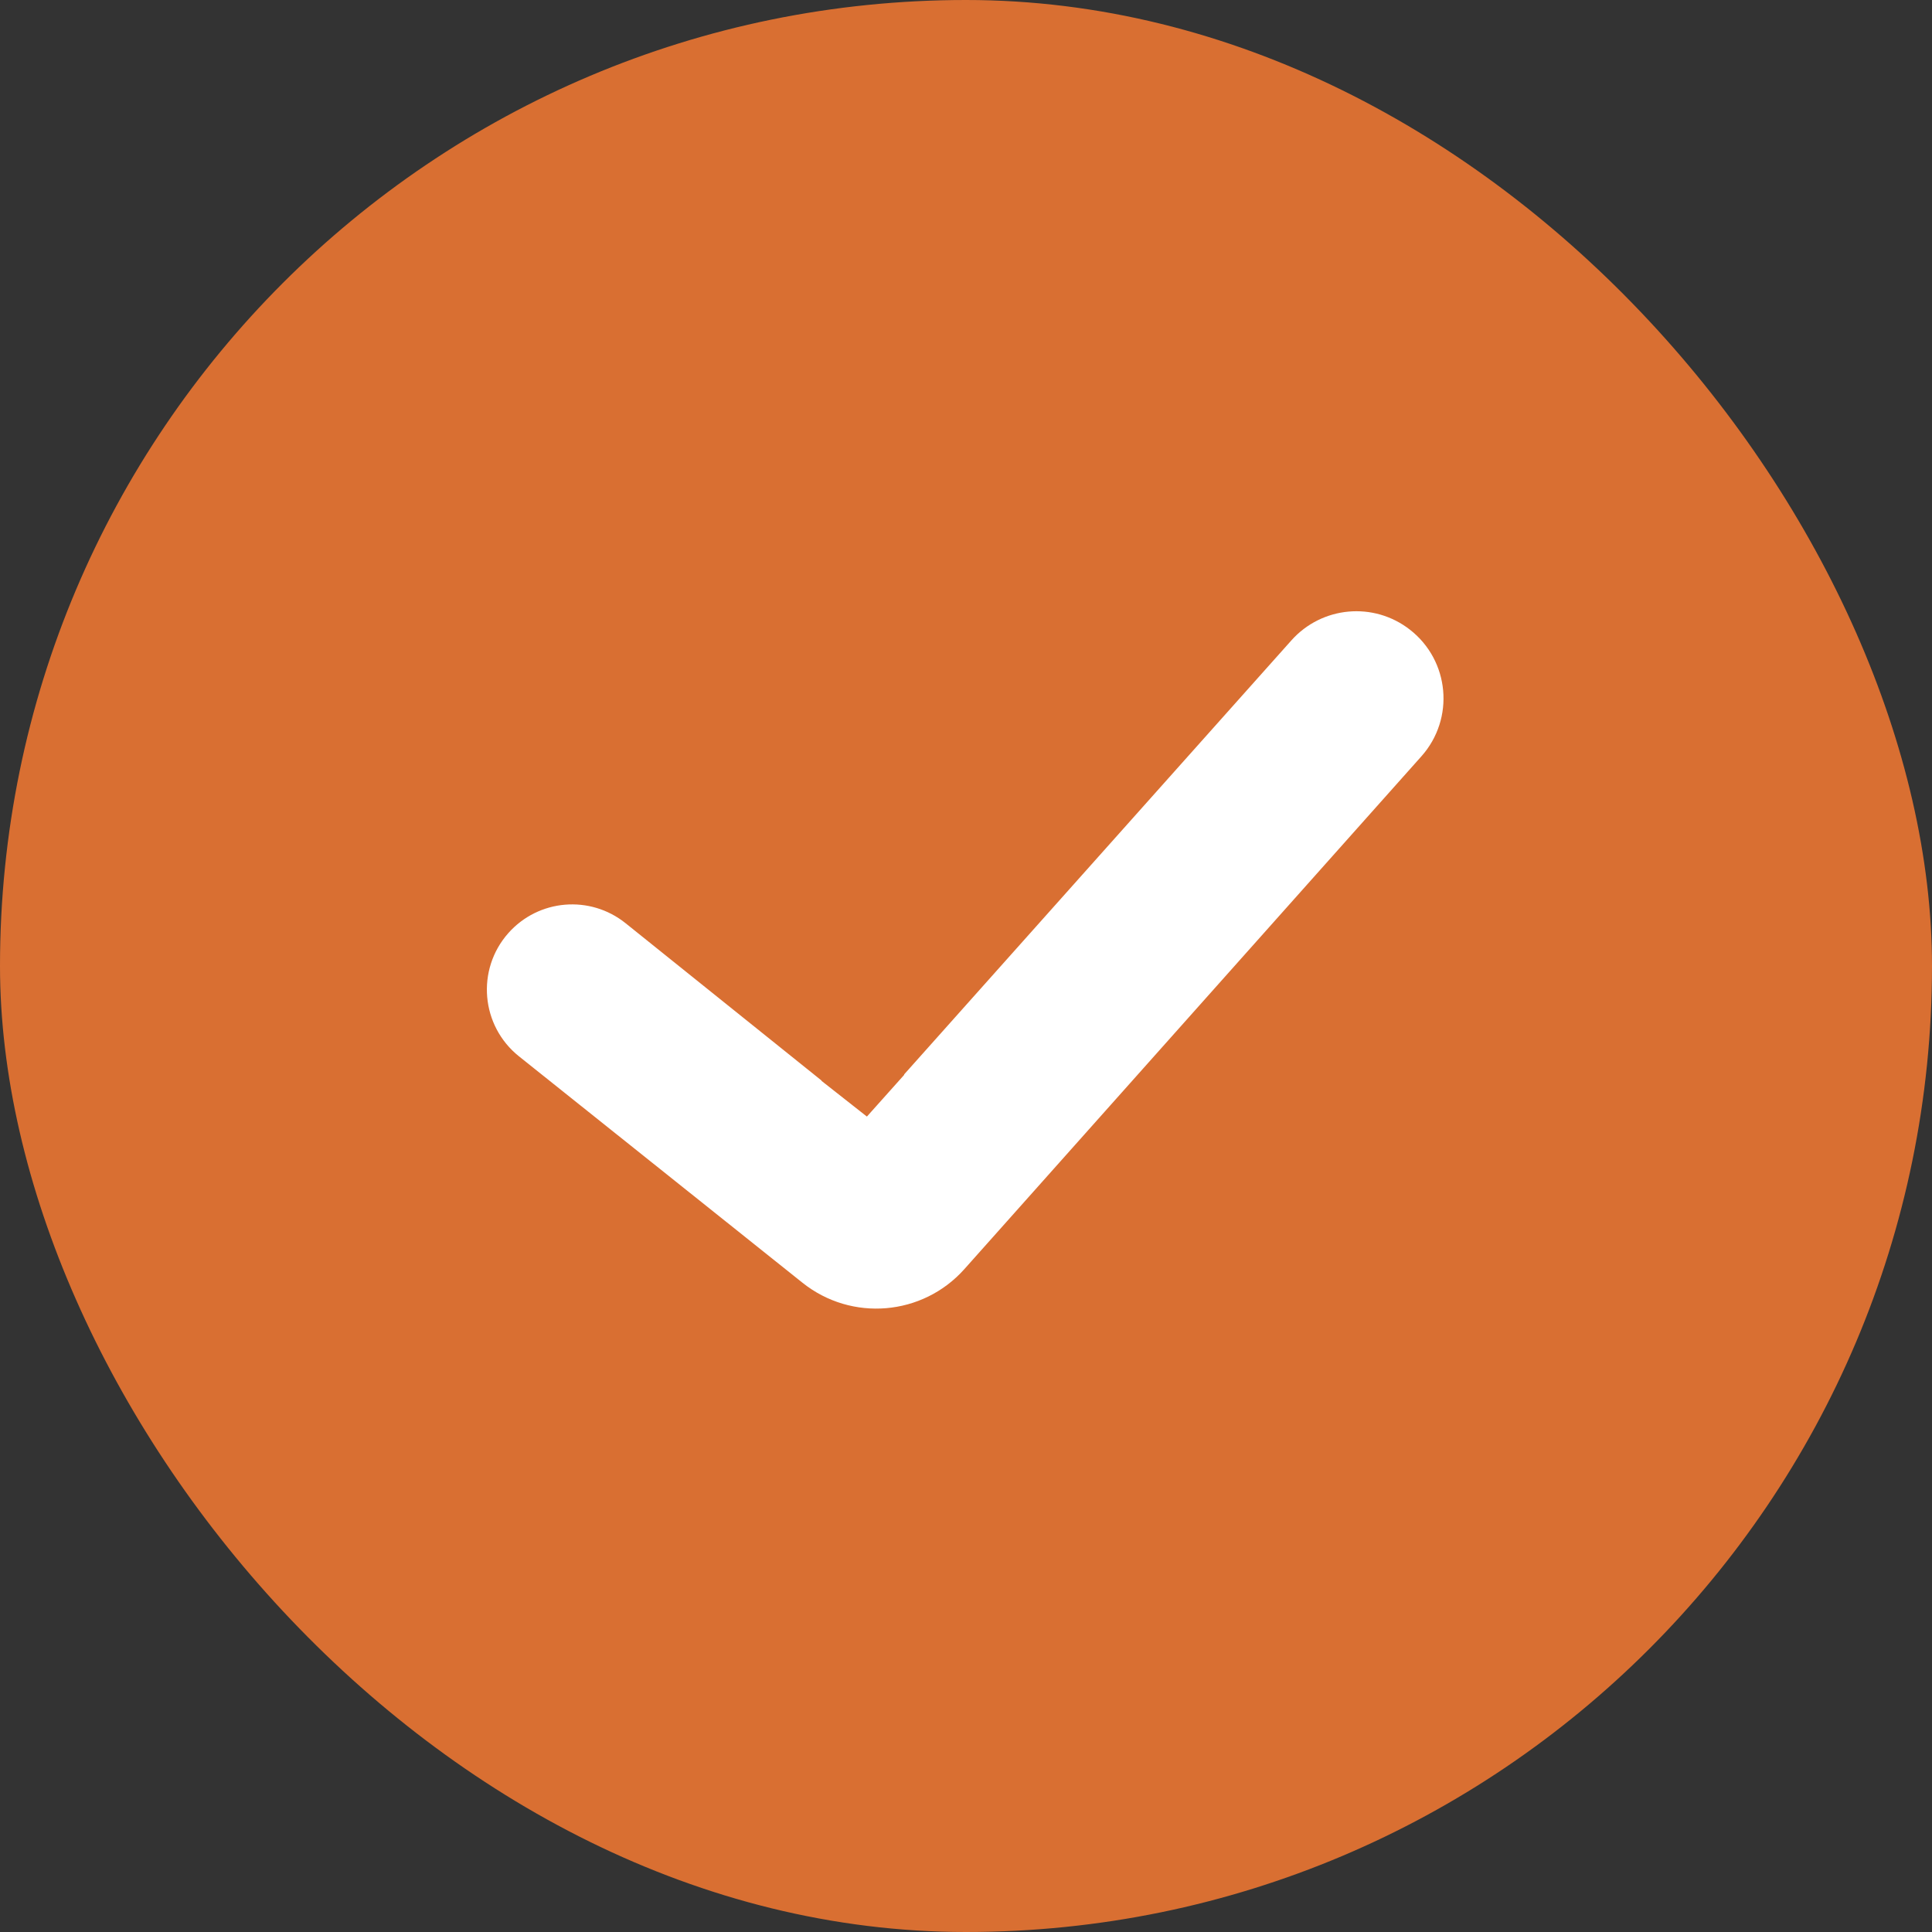
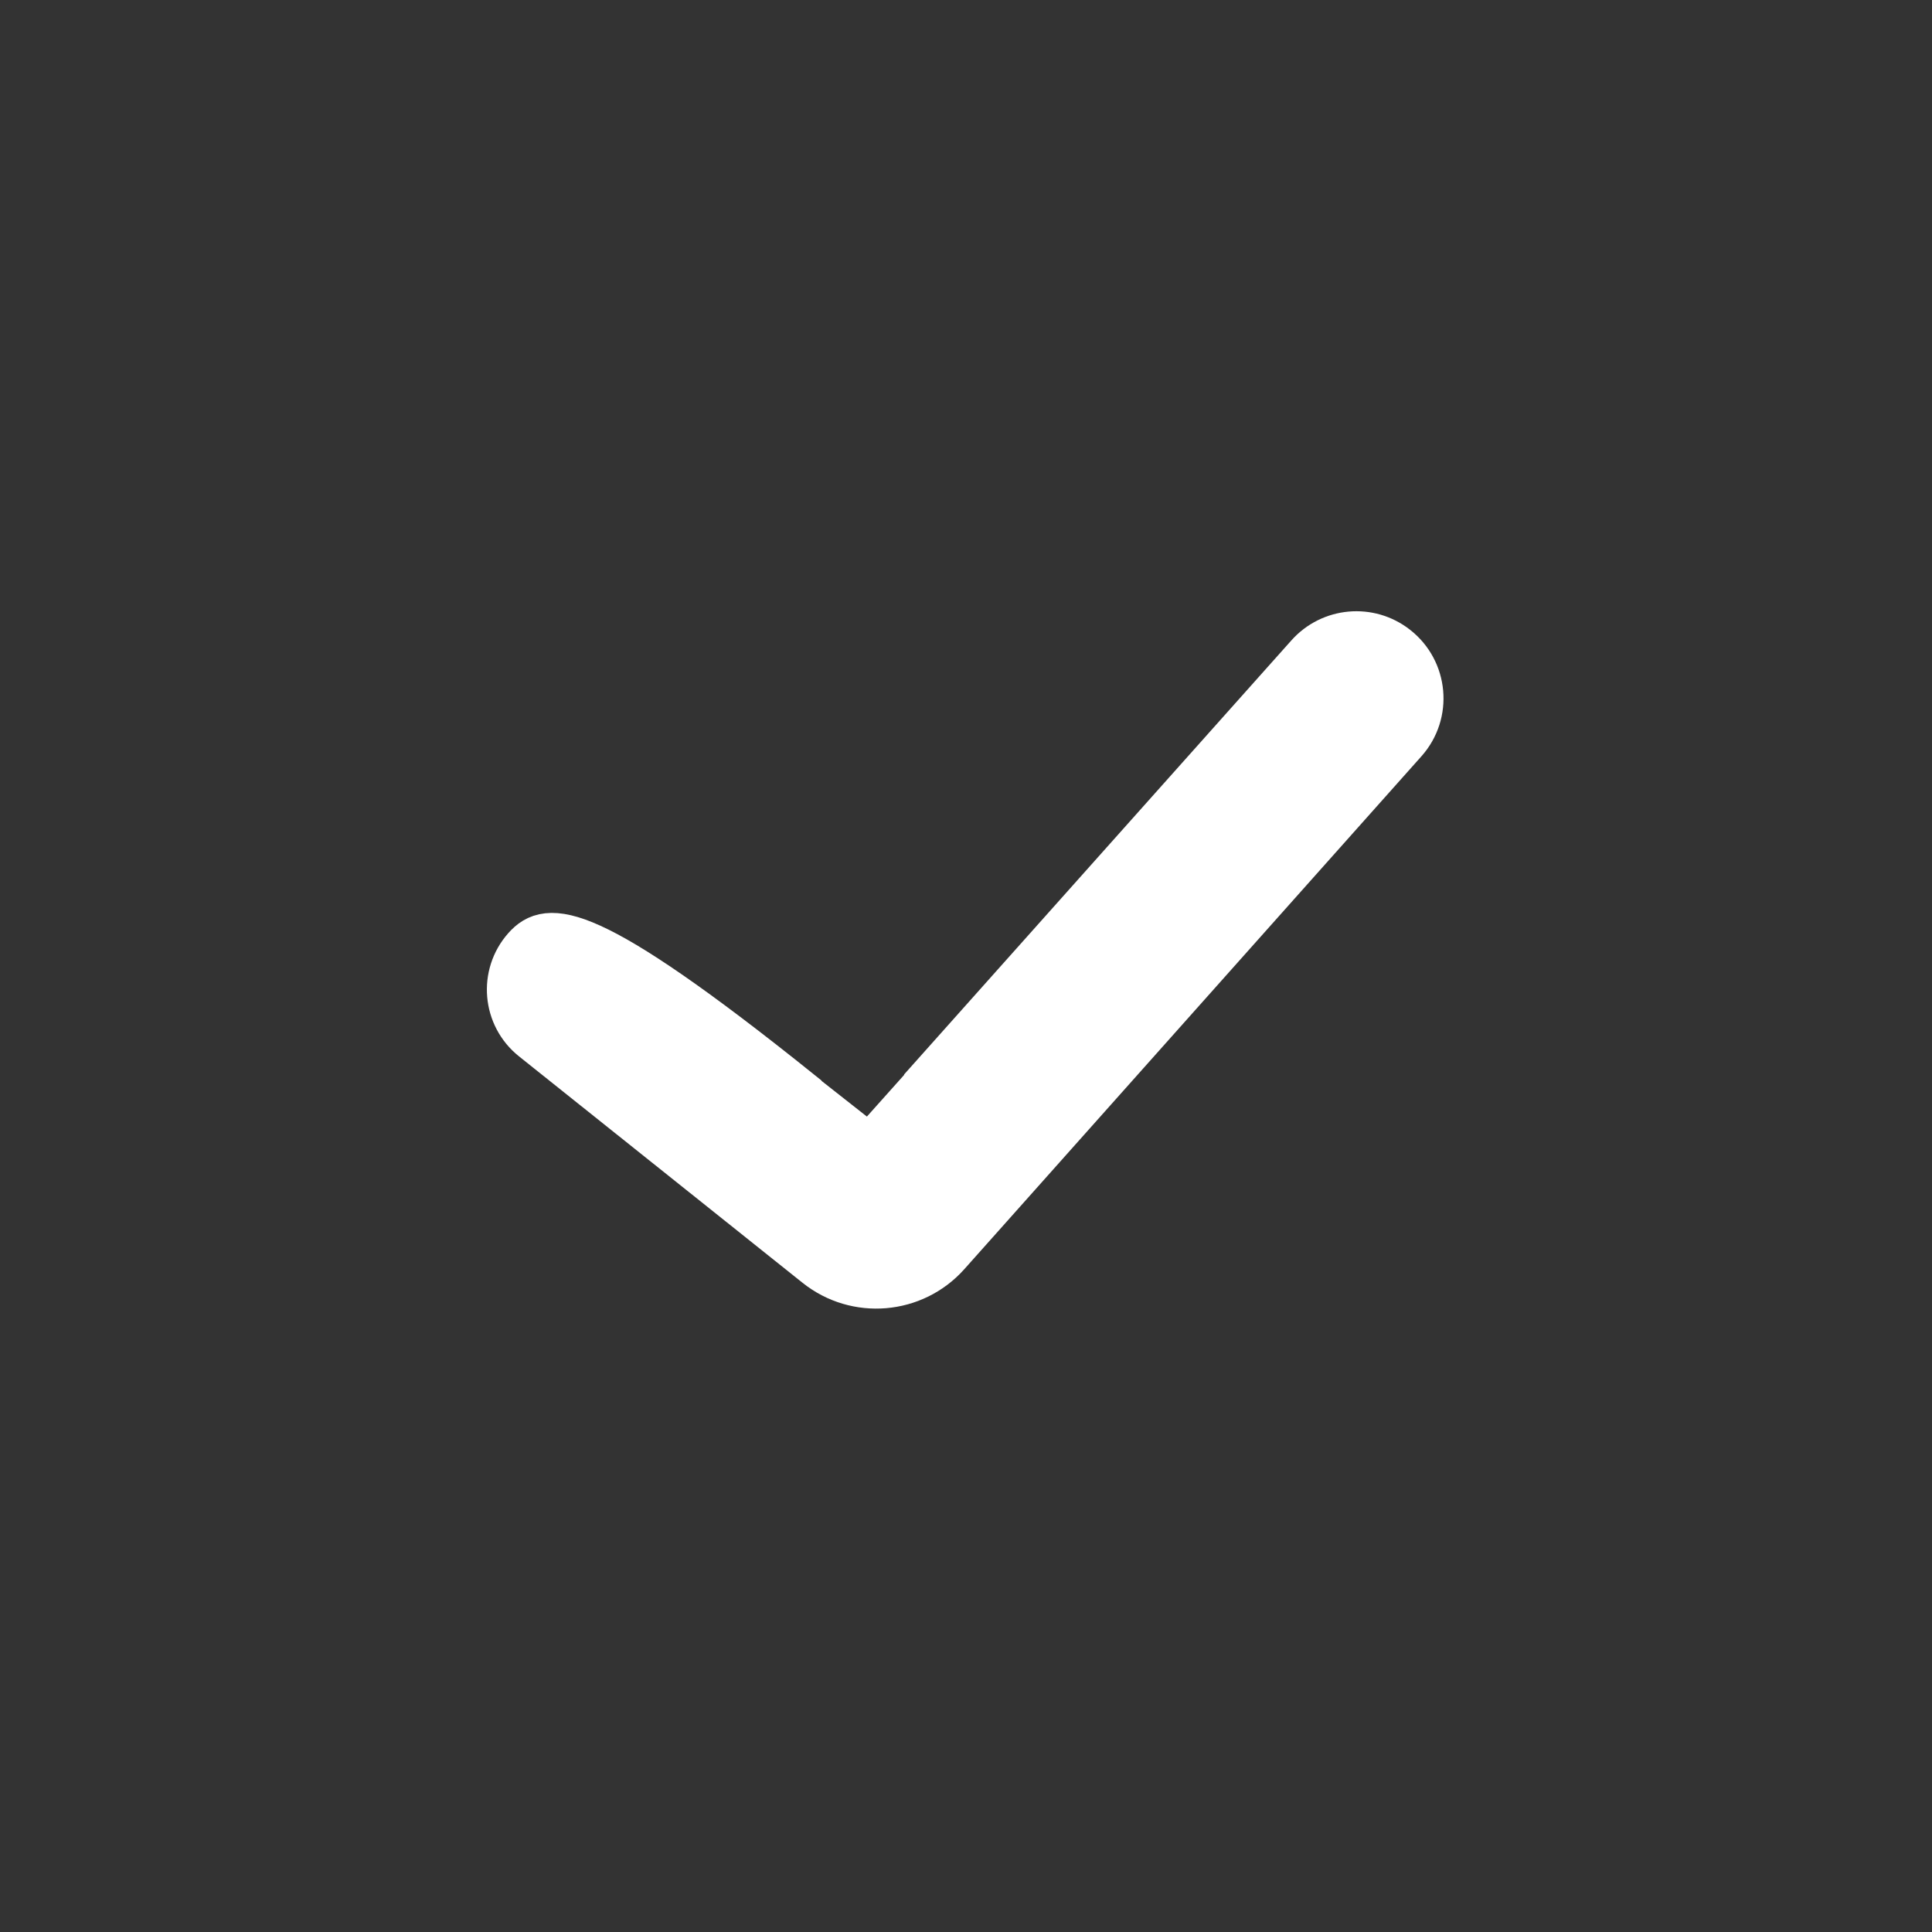
<svg xmlns="http://www.w3.org/2000/svg" width="30" height="30" viewBox="0 0 30 30" fill="none">
  <rect x="0" y="0" width="30" height="30" fill="#333333" stroke="none" />
-   <rect width="30" height="30" rx="15" fill="#D96F32" />
-   <path d="M21.798 11.5C22.178 11.074 22.118 10.416 21.667 10.066C21.258 9.747 20.672 9.8 20.326 10.188L14.406 16.823L14.406 16.831L13.505 17.839L12.412 16.979L12.411 16.971L9.484 14.621C9.085 14.301 8.506 14.35 8.167 14.733C7.804 15.143 7.859 15.774 8.287 16.116L12.691 19.633C13.3 20.119 14.183 20.044 14.701 19.463L21.798 11.5Z" fill="white" stroke="white" stroke-width="0.733" />
+   <path d="M21.798 11.5C22.178 11.074 22.118 10.416 21.667 10.066C21.258 9.747 20.672 9.8 20.326 10.188L14.406 16.823L14.406 16.831L13.505 17.839L12.412 16.979L12.411 16.971C9.085 14.301 8.506 14.35 8.167 14.733C7.804 15.143 7.859 15.774 8.287 16.116L12.691 19.633C13.3 20.119 14.183 20.044 14.701 19.463L21.798 11.5Z" fill="white" stroke="white" stroke-width="0.733" />
</svg>